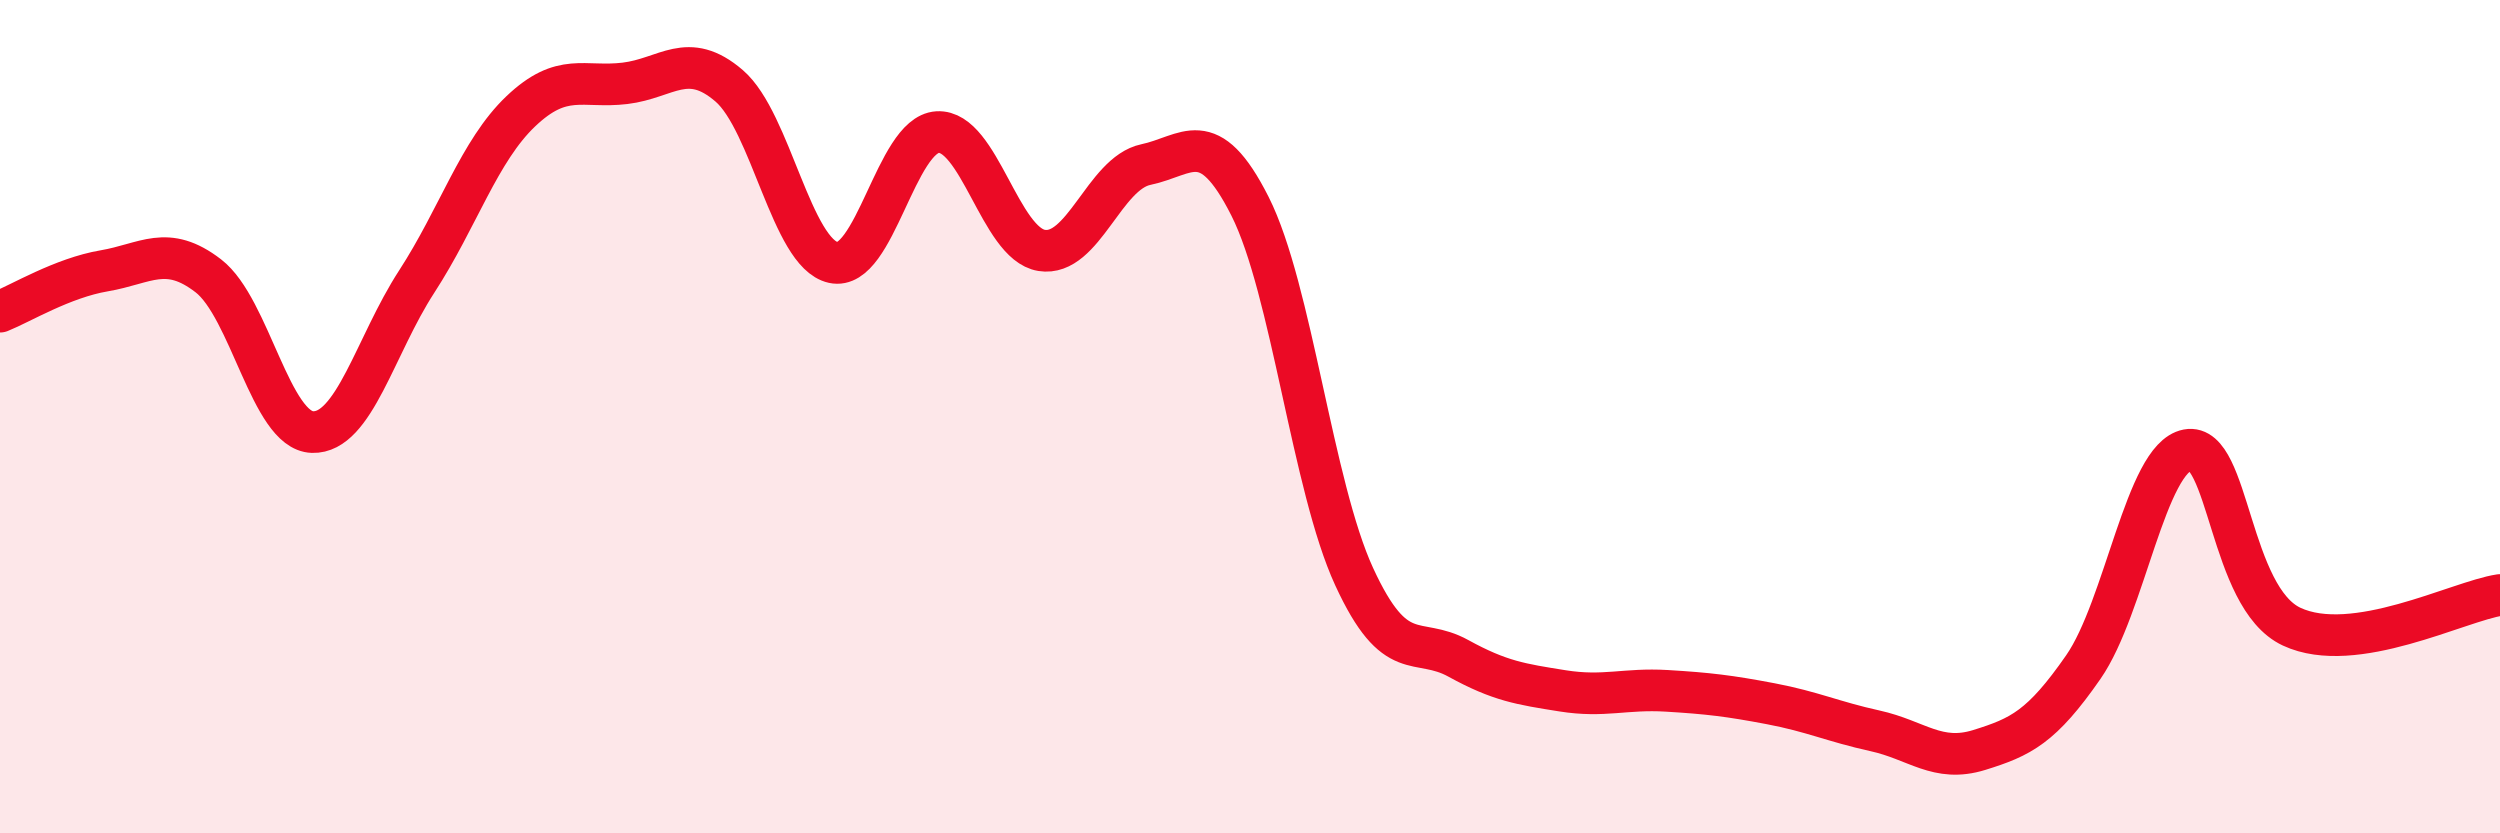
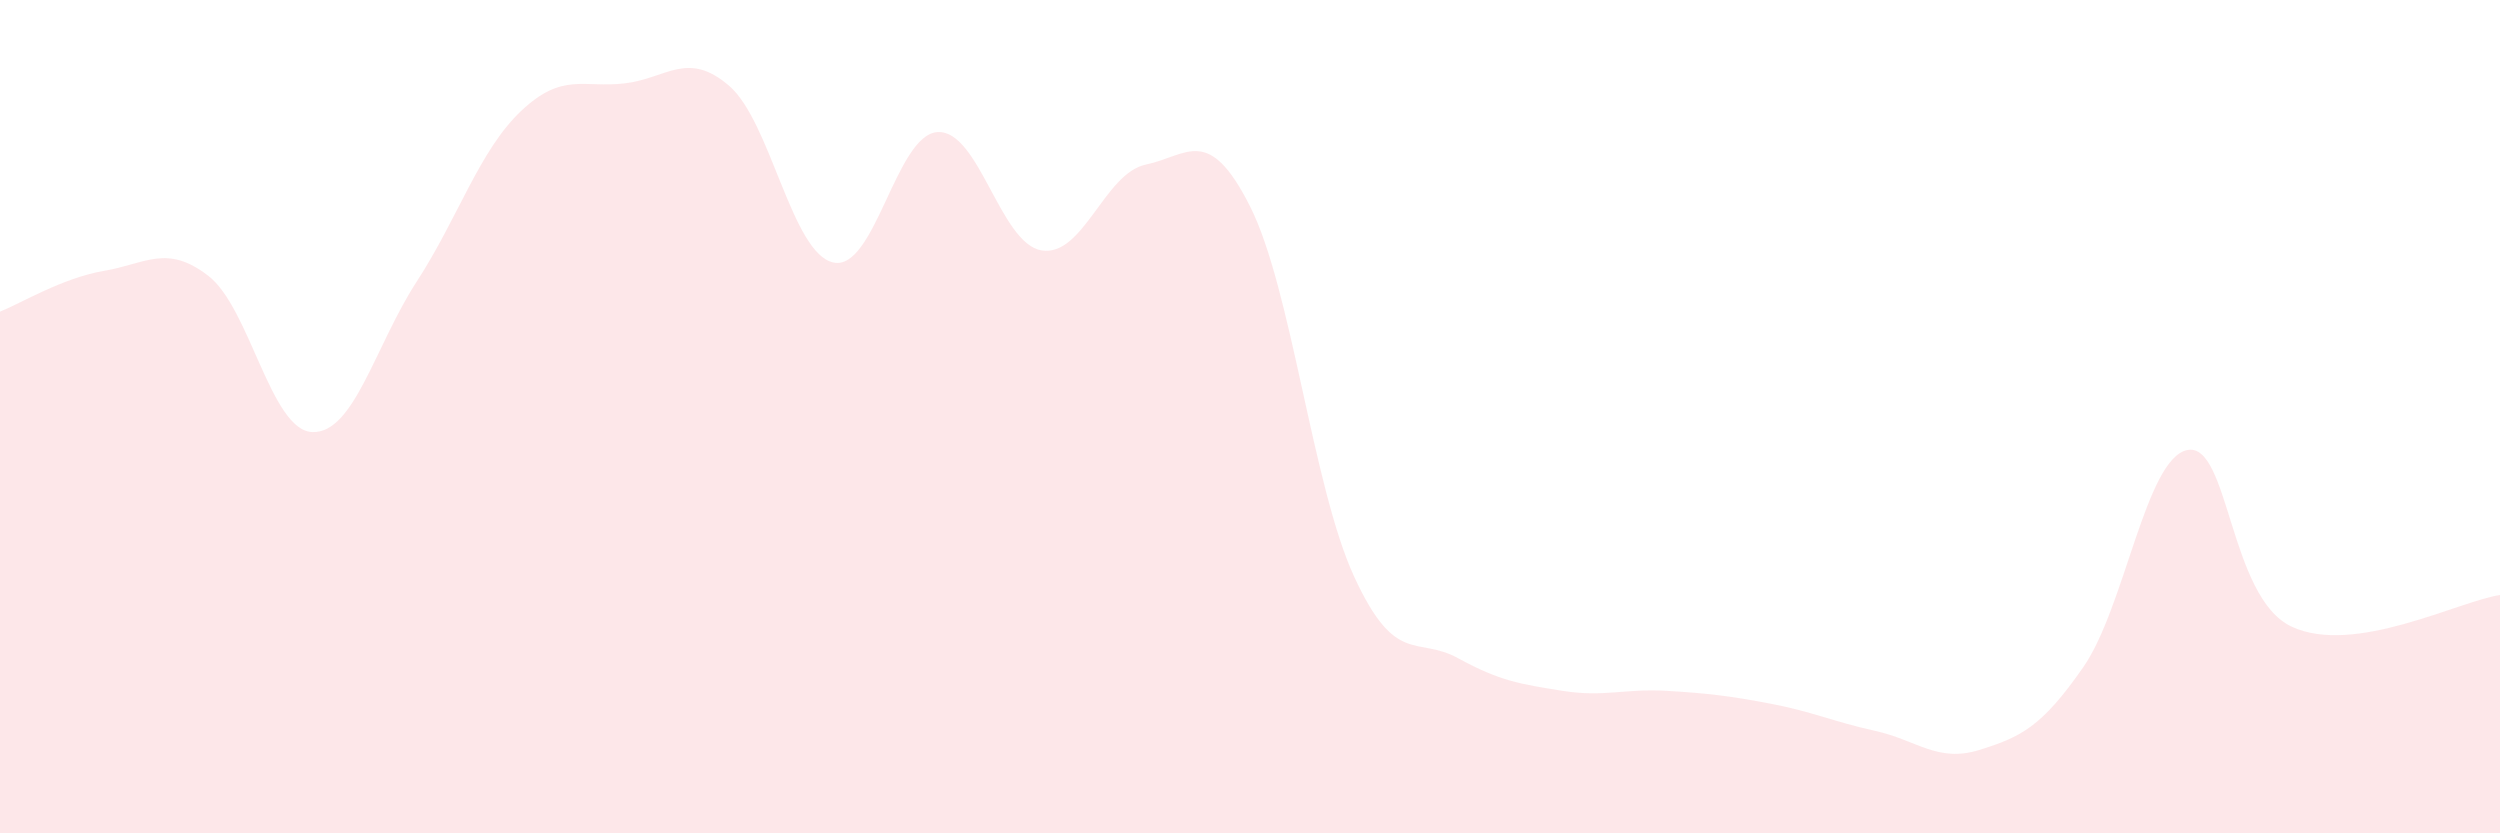
<svg xmlns="http://www.w3.org/2000/svg" width="60" height="20" viewBox="0 0 60 20">
  <path d="M 0,7.48 C 0.5,7.28 1.5,6.67 2.5,6.5 C 3.5,6.33 4,5.85 5,6.62 C 6,7.39 6.5,10.34 7.5,10.37 C 8.5,10.4 9,8.3 10,6.76 C 11,5.22 11.5,3.62 12.5,2.67 C 13.5,1.72 14,2.12 15,2 C 16,1.88 16.5,1.2 17.5,2.06 C 18.5,2.92 19,6.08 20,6.3 C 21,6.52 21.5,3.23 22.5,3.17 C 23.5,3.11 24,5.85 25,6.01 C 26,6.17 26.5,4.16 27.5,3.95 C 28.5,3.74 29,2.97 30,4.95 C 31,6.93 31.5,11.67 32.5,13.84 C 33.5,16.01 34,15.25 35,15.8 C 36,16.35 36.5,16.42 37.5,16.58 C 38.5,16.74 39,16.52 40,16.58 C 41,16.64 41.5,16.7 42.5,16.89 C 43.5,17.08 44,17.32 45,17.54 C 46,17.76 46.5,18.31 47.5,18 C 48.5,17.69 49,17.45 50,16.01 C 51,14.57 51.5,10.99 52.5,10.8 C 53.5,10.61 53.5,14.34 55,15.04 C 56.5,15.74 59,14.43 60,14.28L60 20L0 20Z" fill="#EB0A25" opacity="0.1" stroke-linecap="round" stroke-linejoin="round" />
-   <path d="M 0,7.48 C 0.5,7.28 1.5,6.67 2.5,6.5 C 3.5,6.33 4,5.85 5,6.62 C 6,7.39 6.5,10.34 7.5,10.37 C 8.5,10.4 9,8.3 10,6.76 C 11,5.22 11.5,3.62 12.5,2.67 C 13.5,1.72 14,2.12 15,2 C 16,1.88 16.5,1.2 17.5,2.06 C 18.5,2.92 19,6.08 20,6.3 C 21,6.52 21.5,3.23 22.5,3.17 C 23.5,3.11 24,5.85 25,6.01 C 26,6.17 26.5,4.16 27.5,3.95 C 28.5,3.74 29,2.97 30,4.95 C 31,6.93 31.5,11.67 32.5,13.84 C 33.5,16.01 34,15.25 35,15.8 C 36,16.35 36.5,16.42 37.5,16.58 C 38.5,16.74 39,16.52 40,16.58 C 41,16.64 41.5,16.7 42.5,16.89 C 43.5,17.08 44,17.32 45,17.54 C 46,17.76 46.5,18.31 47.5,18 C 48.5,17.69 49,17.45 50,16.01 C 51,14.57 51.5,10.99 52.5,10.8 C 53.5,10.61 53.5,14.34 55,15.04 C 56.5,15.74 59,14.43 60,14.28" stroke="#EB0A25" stroke-width="1" fill="none" stroke-linecap="round" stroke-linejoin="round" />
</svg>